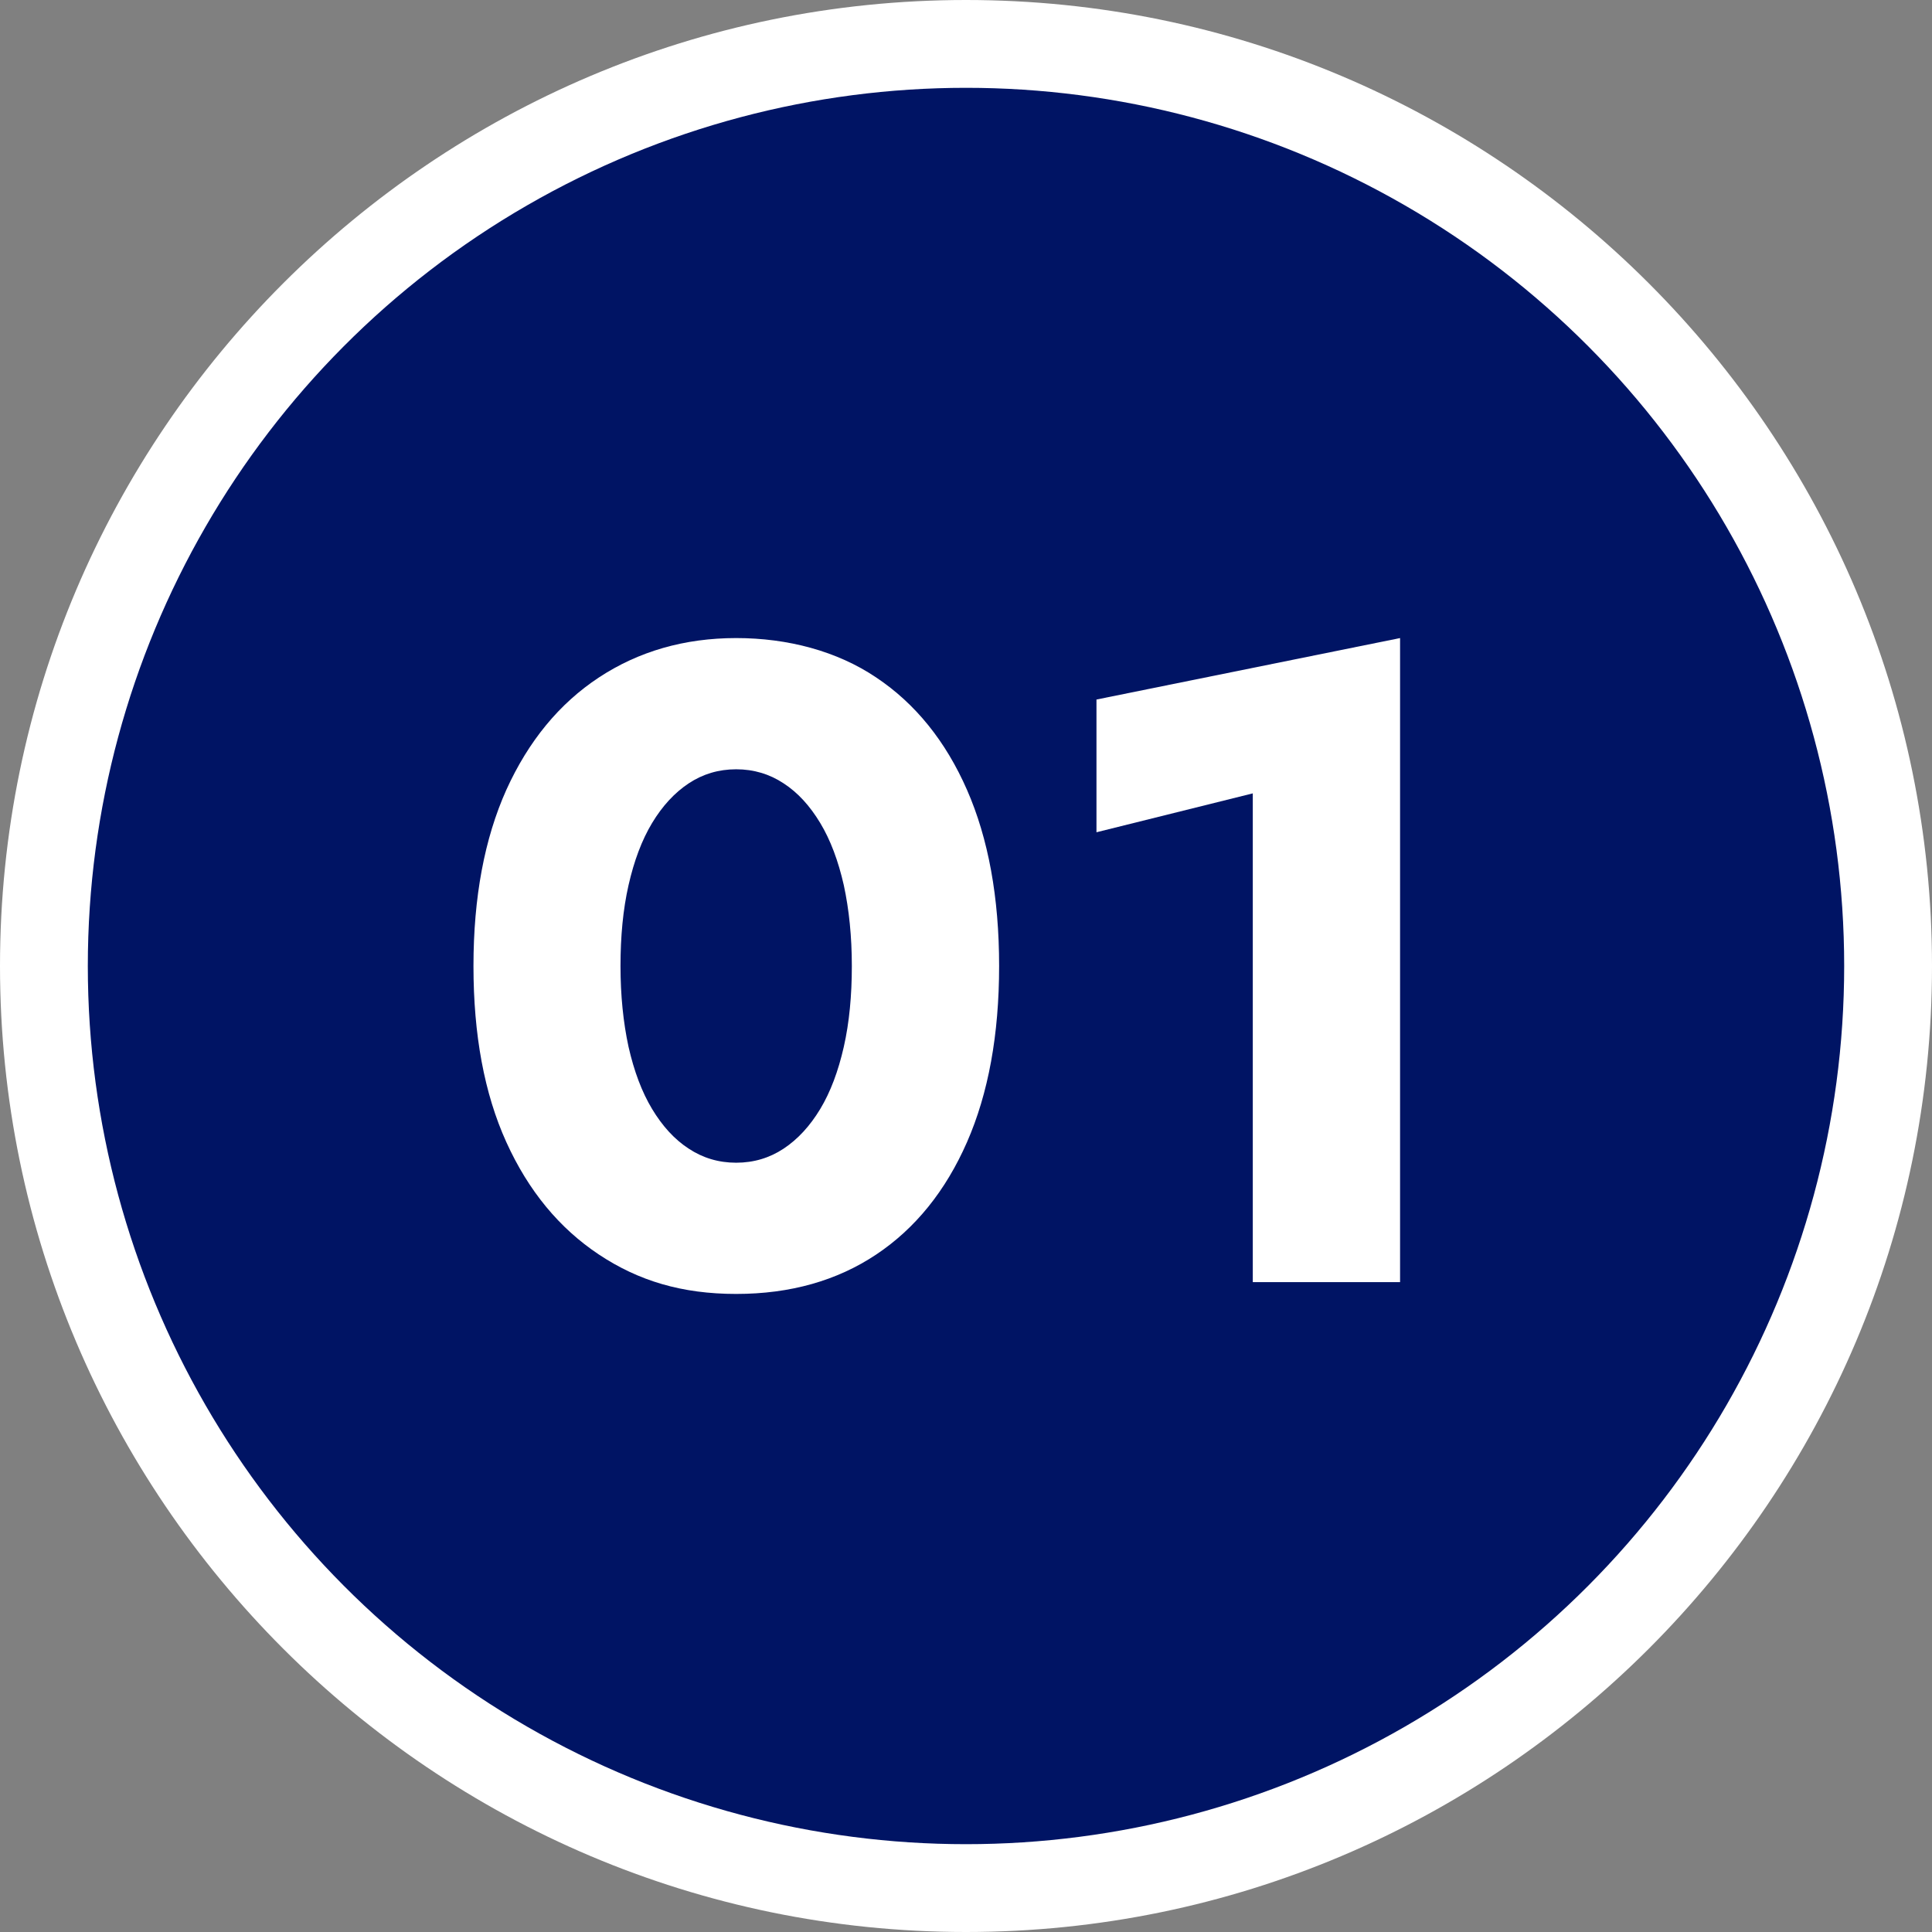
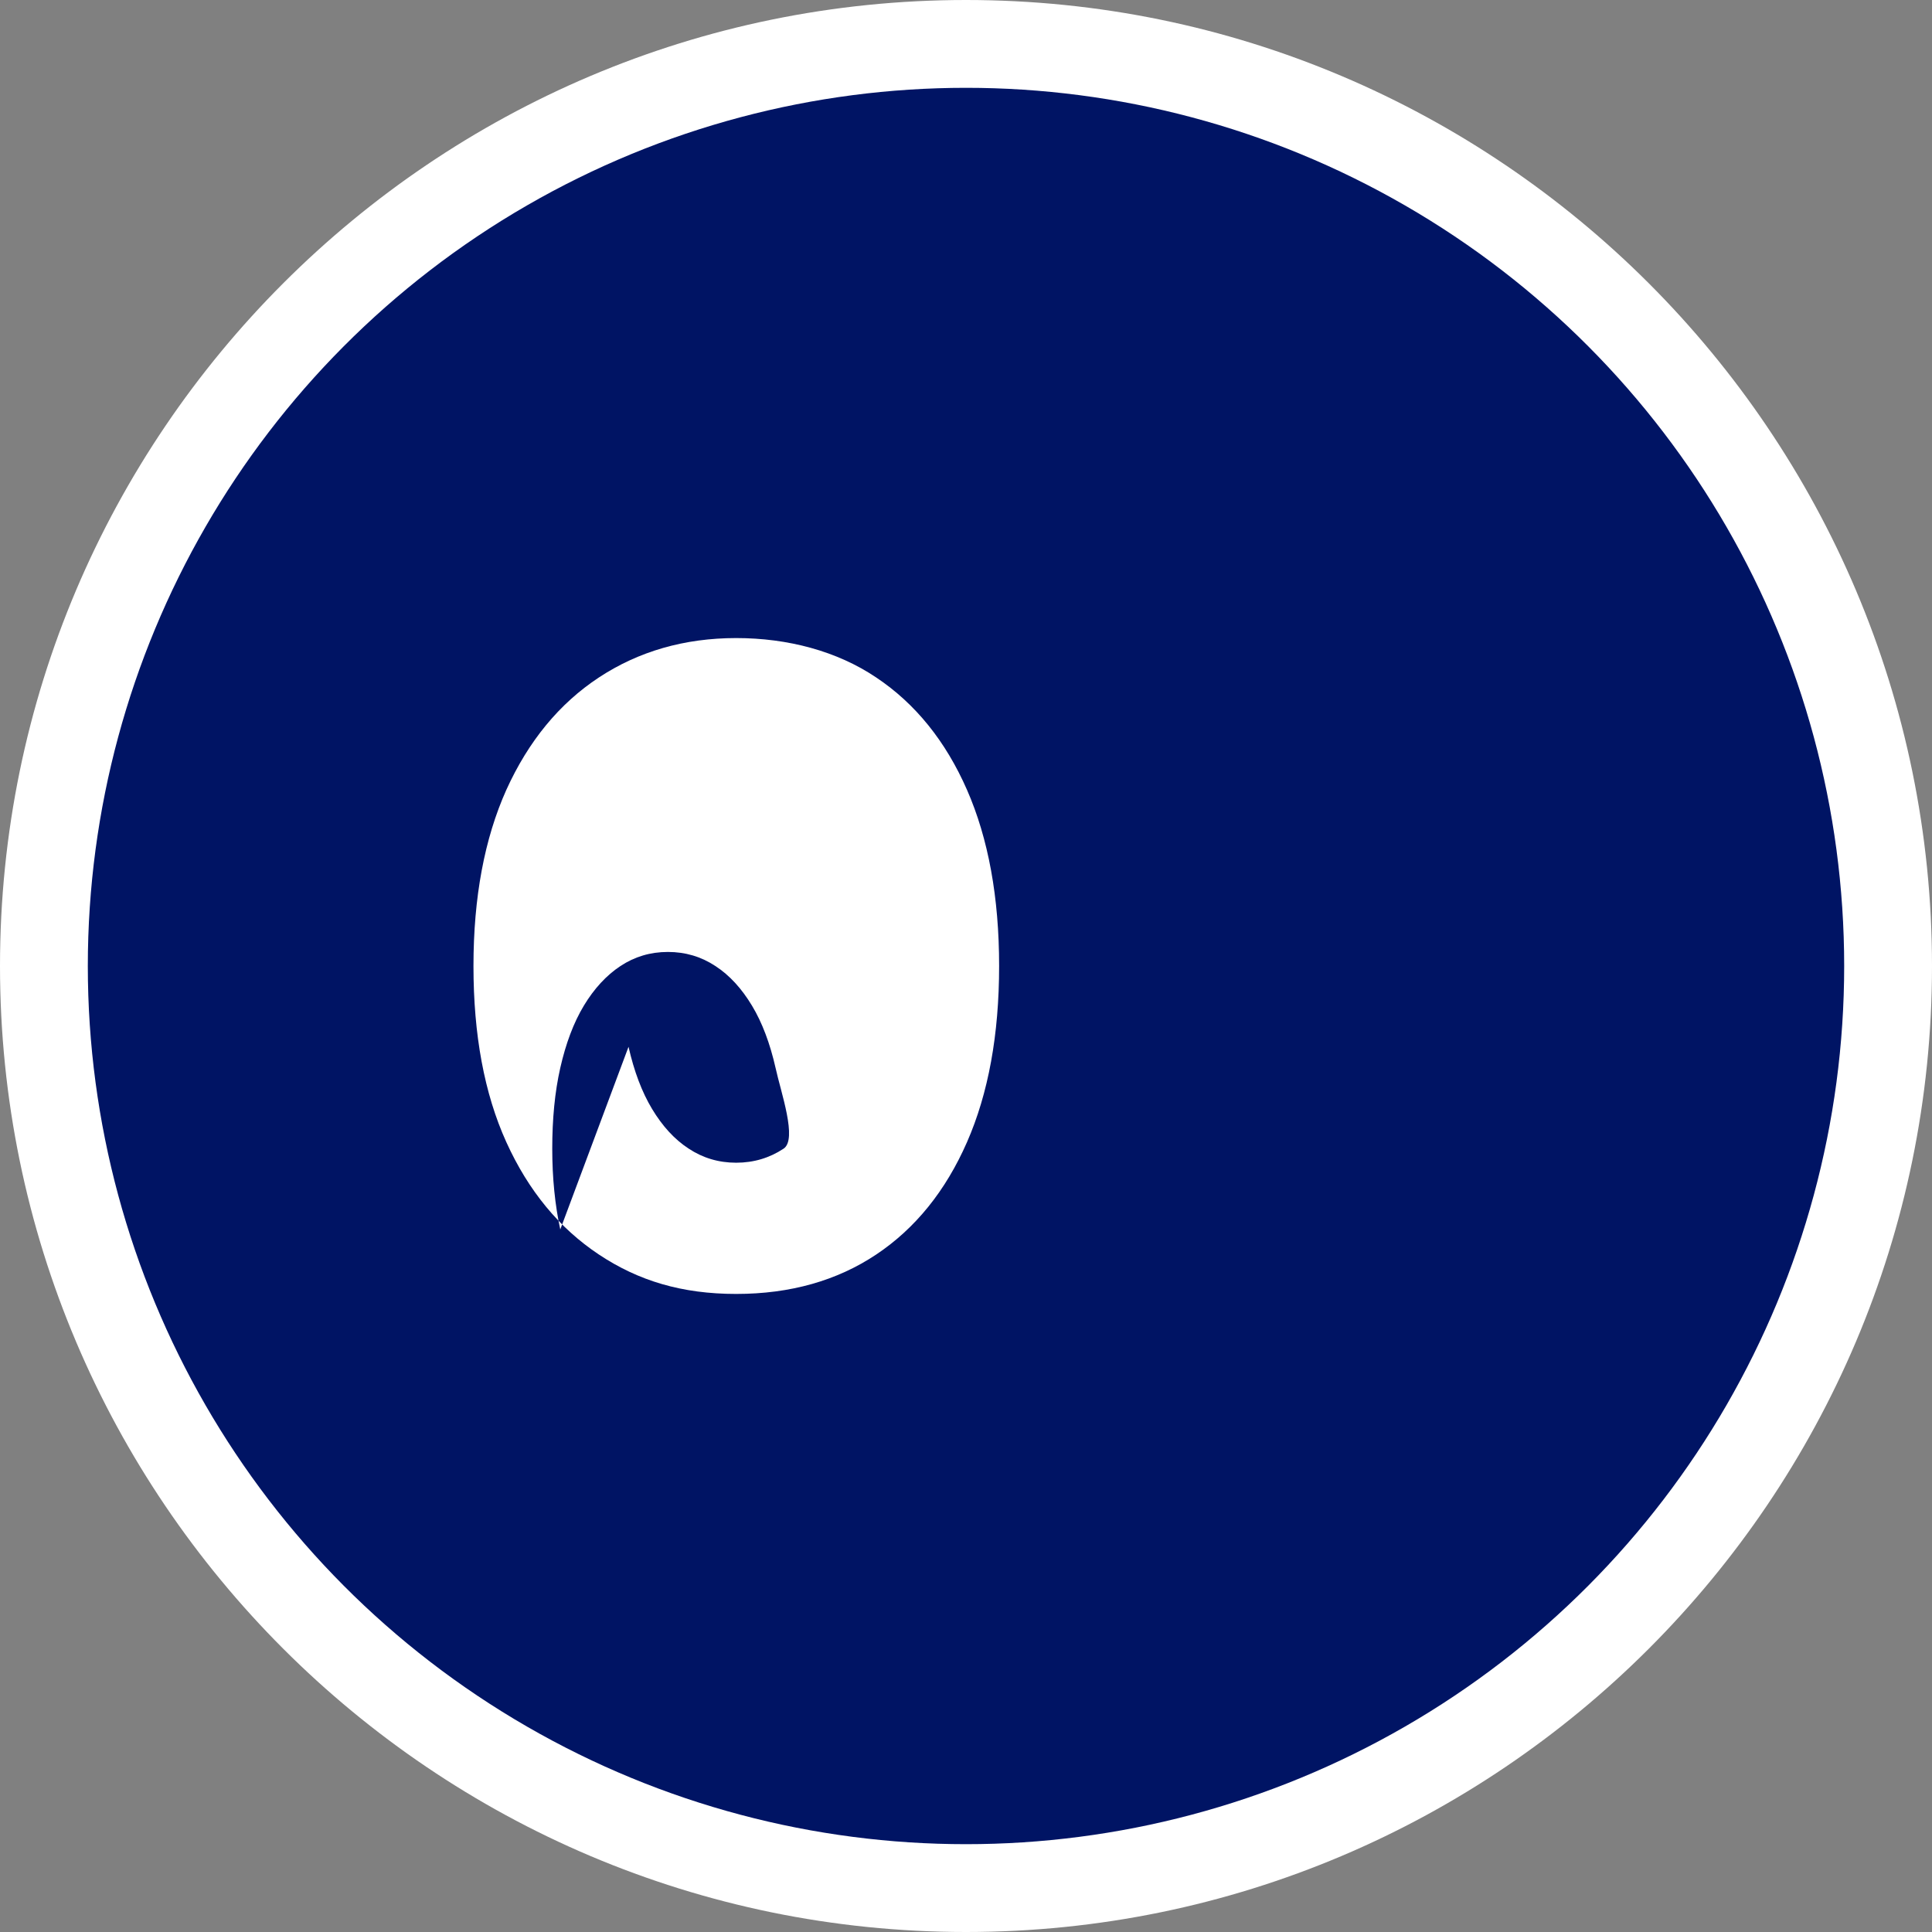
<svg xmlns="http://www.w3.org/2000/svg" width="77" height="77" version="1.1" viewBox="0 0 77 77">
  <rect x="0" y="0" width="77" height="77" fill="#808080" stroke="none" />
  <defs>
    <style>
      .cls-1 {
        fill: #fff;
      }

      .cls-2 {
        fill: #001464;
      }
    </style>
  </defs>
  <g>
    <g id="_レイヤー_1" data-name="レイヤー_1">
      <g>
        <g>
          <path class="cls-1" d="M38.5,77C17.27,77,0,59.73,0,38.5S17.27,0,38.5,0s38.5,17.27,38.5,38.5-17.27,38.5-38.5,38.5ZM38.5,7c-17.37,0-31.5,14.13-31.5,31.5s14.13,31.5,31.5,31.5,31.5-14.13,31.5-31.5S55.87,7,38.5,7Z" />
          <circle class="cls-2" cx="38.5" cy="38.5" r="35" />
        </g>
        <g>
-           <path class="cls-1" d="M20.18,31.48c.88-1.94,2.11-3.44,3.69-4.48s3.41-1.57,5.47-1.57,4.02.52,5.58,1.57c1.56,1.04,2.77,2.54,3.62,4.48.85,1.94,1.28,4.28,1.28,7.02s-.43,5.08-1.28,7.02-2.06,3.44-3.62,4.48c-1.56,1.04-3.42,1.57-5.58,1.57s-3.89-.52-5.47-1.57-2.81-2.54-3.69-4.48c-.88-1.94-1.31-4.28-1.31-7.02s.44-5.08,1.31-7.02ZM25.05,41.72c.22.97.53,1.8.94,2.48.41.68.89,1.21,1.46,1.58.56.37,1.19.56,1.89.56s1.33-.19,1.89-.56c.56-.37,1.05-.9,1.46-1.58.41-.68.72-1.51.94-2.48.22-.97.32-2.05.32-3.22s-.11-2.25-.32-3.22c-.22-.97-.53-1.8-.94-2.48-.41-.68-.89-1.21-1.46-1.58-.56-.37-1.19-.56-1.89-.56s-1.33.19-1.89.56c-.56.37-1.05.9-1.46,1.58-.41.68-.72,1.51-.94,2.48-.22.97-.32,2.05-.32,3.22s.11,2.25.32,3.22Z" />
-           <path class="cls-1" d="M43.7,27.88l12.1-2.45v25.67h-5.87v-19.48l-6.23,1.55v-5.29Z" />
+           <path class="cls-1" d="M20.18,31.48c.88-1.94,2.11-3.44,3.69-4.48s3.41-1.57,5.47-1.57,4.02.52,5.58,1.57c1.56,1.04,2.77,2.54,3.62,4.48.85,1.94,1.28,4.28,1.28,7.02s-.43,5.08-1.28,7.02-2.06,3.44-3.62,4.48c-1.56,1.04-3.42,1.57-5.58,1.57s-3.89-.52-5.47-1.57-2.81-2.54-3.69-4.48c-.88-1.94-1.31-4.28-1.31-7.02s.44-5.08,1.31-7.02ZM25.05,41.72c.22.97.53,1.8.94,2.48.41.68.89,1.21,1.46,1.58.56.37,1.19.56,1.89.56s1.33-.19,1.89-.56s-.11-2.25-.32-3.22c-.22-.97-.53-1.8-.94-2.48-.41-.68-.89-1.21-1.46-1.58-.56-.37-1.19-.56-1.89-.56s-1.33.19-1.89.56c-.56.37-1.05.9-1.46,1.58-.41.68-.72,1.51-.94,2.48-.22.97-.32,2.05-.32,3.22s.11,2.25.32,3.22Z" />
        </g>
      </g>
    </g>
  </g>
</svg>